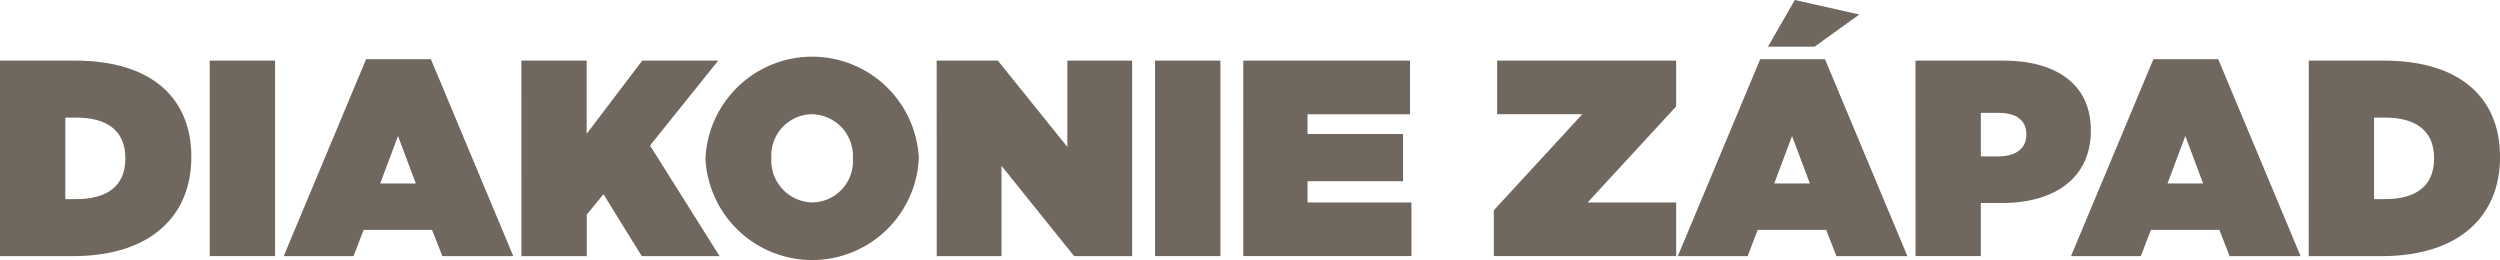
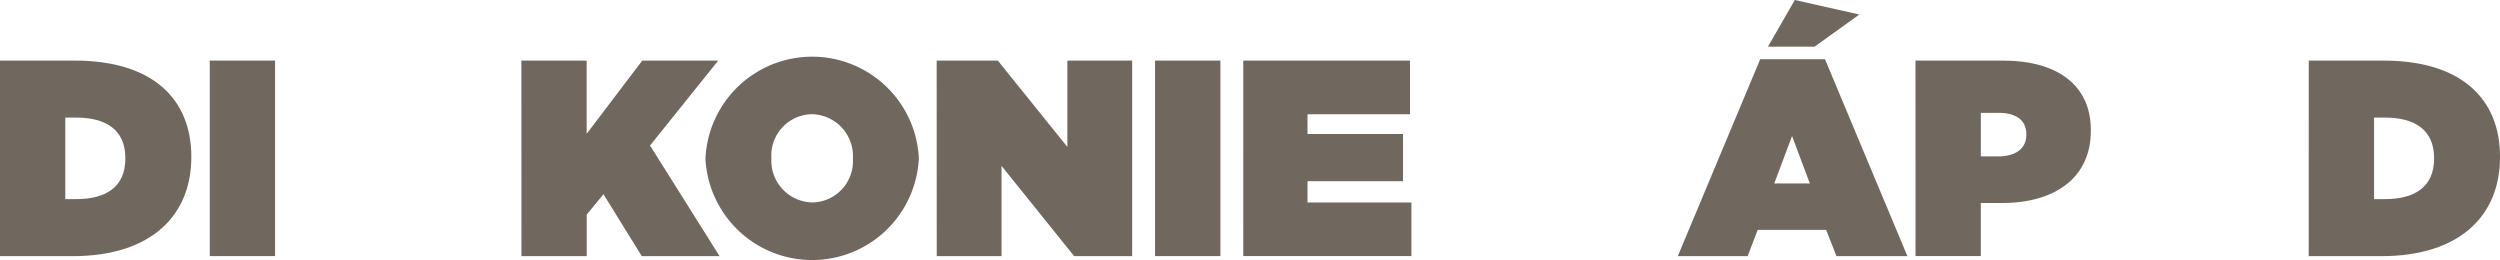
<svg xmlns="http://www.w3.org/2000/svg" id="Group_293" data-name="Group 293" width="126.372" height="13.156" viewBox="0 0 126.372 13.156">
  <defs>
    <clipPath id="clip-path">
      <rect id="Rectangle_983" data-name="Rectangle 983" width="126.372" height="13.156" transform="translate(0 0)" fill="#70675e" />
    </clipPath>
  </defs>
  <g id="Group_292" data-name="Group 292" transform="translate(0 0)" clip-path="url(#clip-path)">
    <path id="Path_695" data-name="Path 695" d="M3.3,18.527v4.122h.551c1.511,0,2.485-.62,2.485-2.046v-.028c0-1.426-.974-2.047-2.485-2.047ZM0,15.647H3.784c3.924,0,5.887,1.934,5.887,4.856v.029c0,2.921-2,5-6,5H0Z" transform="translate(0 -12.584)" fill="#70675e" fill-rule="evenodd" />
    <rect id="Rectangle_981" data-name="Rectangle 981" width="3.303" height="9.882" transform="translate(10.602 3.063)" fill="#70675e" />
-     <path id="Path_696" data-name="Path 696" d="M79.938,21.568l-.9-2.4-.9,2.4Zm-2.513-6.282H80.7l4.165,9.953H81.28l-.522-1.327H77.3l-.508,1.327H73.261Z" transform="translate(-58.919 -12.293)" fill="#70675e" fill-rule="evenodd" />
    <path id="Path_697" data-name="Path 697" d="M134.625,15.647h3.3v3.7l2.809-3.7h3.84l-3.446,4.292,3.515,5.591H140.71L138.775,22.4l-.847,1.031v2.1h-3.3Z" transform="translate(-108.27 -12.583)" fill="#70675e" fill-rule="evenodd" />
    <path id="Path_698" data-name="Path 698" d="M189.6,19.746v-.028a2.114,2.114,0,0,0-2.075-2.23,2.084,2.084,0,0,0-2.047,2.2v.028a2.114,2.114,0,0,0,2.075,2.231,2.085,2.085,0,0,0,2.047-2.2m-7.454,0v-.028a5.4,5.4,0,0,1,10.786-.028v.028a5.4,5.4,0,0,1-10.786.028" transform="translate(-146.486 -11.714)" fill="#70675e" fill-rule="evenodd" />
    <path id="Path_699" data-name="Path 699" d="M241.851,15.647h3.092l3.515,4.363V15.647h3.275v9.882H248.8l-3.67-4.561v4.561h-3.275Z" transform="translate(-194.504 -12.583)" fill="#70675e" fill-rule="evenodd" />
    <rect id="Rectangle_982" data-name="Rectangle 982" width="3.304" height="9.882" transform="translate(58.386 3.063)" fill="#70675e" />
    <path id="Path_700" data-name="Path 700" d="M321.026,15.647h8.428v2.711h-5.181v1H329.1v2.386h-4.827v1.072h5.252v2.71h-8.5Z" transform="translate(-258.179 -12.583)" fill="#70675e" fill-rule="evenodd" />
-     <path id="Path_701" data-name="Path 701" d="M385.705,23.213l4.476-4.856h-4.307V15.647h9.05v2.315l-4.476,4.857h4.476v2.71h-9.219Z" transform="translate(-310.196 -12.584)" fill="#70675e" fill-rule="evenodd" />
    <path id="Path_702" data-name="Path 702" d="M439.9,9.275l-.9-2.4-.9,2.4ZM439.14,0,442.4.734l-2.26,1.624h-2.357Zm-1.75,2.993h3.275l4.165,9.953h-3.585l-.522-1.327h-3.459l-.508,1.327h-3.53Z" transform="translate(-348.414 0)" fill="#70675e" fill-rule="evenodd" />
    <path id="Path_703" data-name="Path 703" d="M498.78,20.49c.847,0,1.411-.382,1.411-1.087v-.028c0-.72-.521-1.087-1.4-1.087h-.9v2.2Zm-4.193-4.843h4.447c2.625,0,4.418,1.172,4.418,3.515v.028c0,2.386-1.821,3.656-4.49,3.656H497.89v2.683h-3.3Z" transform="translate(-397.762 -12.584)" fill="#70675e" fill-rule="evenodd" />
-     <path id="Path_704" data-name="Path 704" d="M541.43,21.568l-.9-2.4-.9,2.4Zm-2.513-6.282h3.276l4.164,9.953h-3.586l-.522-1.327h-3.458l-.509,1.327h-3.529Z" transform="translate(-430.065 -12.293)" fill="#70675e" fill-rule="evenodd" />
    <path id="Path_705" data-name="Path 705" d="M599.418,18.527v4.122h.551c1.51,0,2.484-.62,2.484-2.046v-.028c0-1.426-.974-2.047-2.484-2.047Zm-3.3-2.88H599.9c3.925,0,5.886,1.934,5.886,4.856v.029c0,2.921-2,5-6,5h-3.671Z" transform="translate(-479.413 -12.584)" fill="#70675e" fill-rule="evenodd" />
  </g>
</svg>